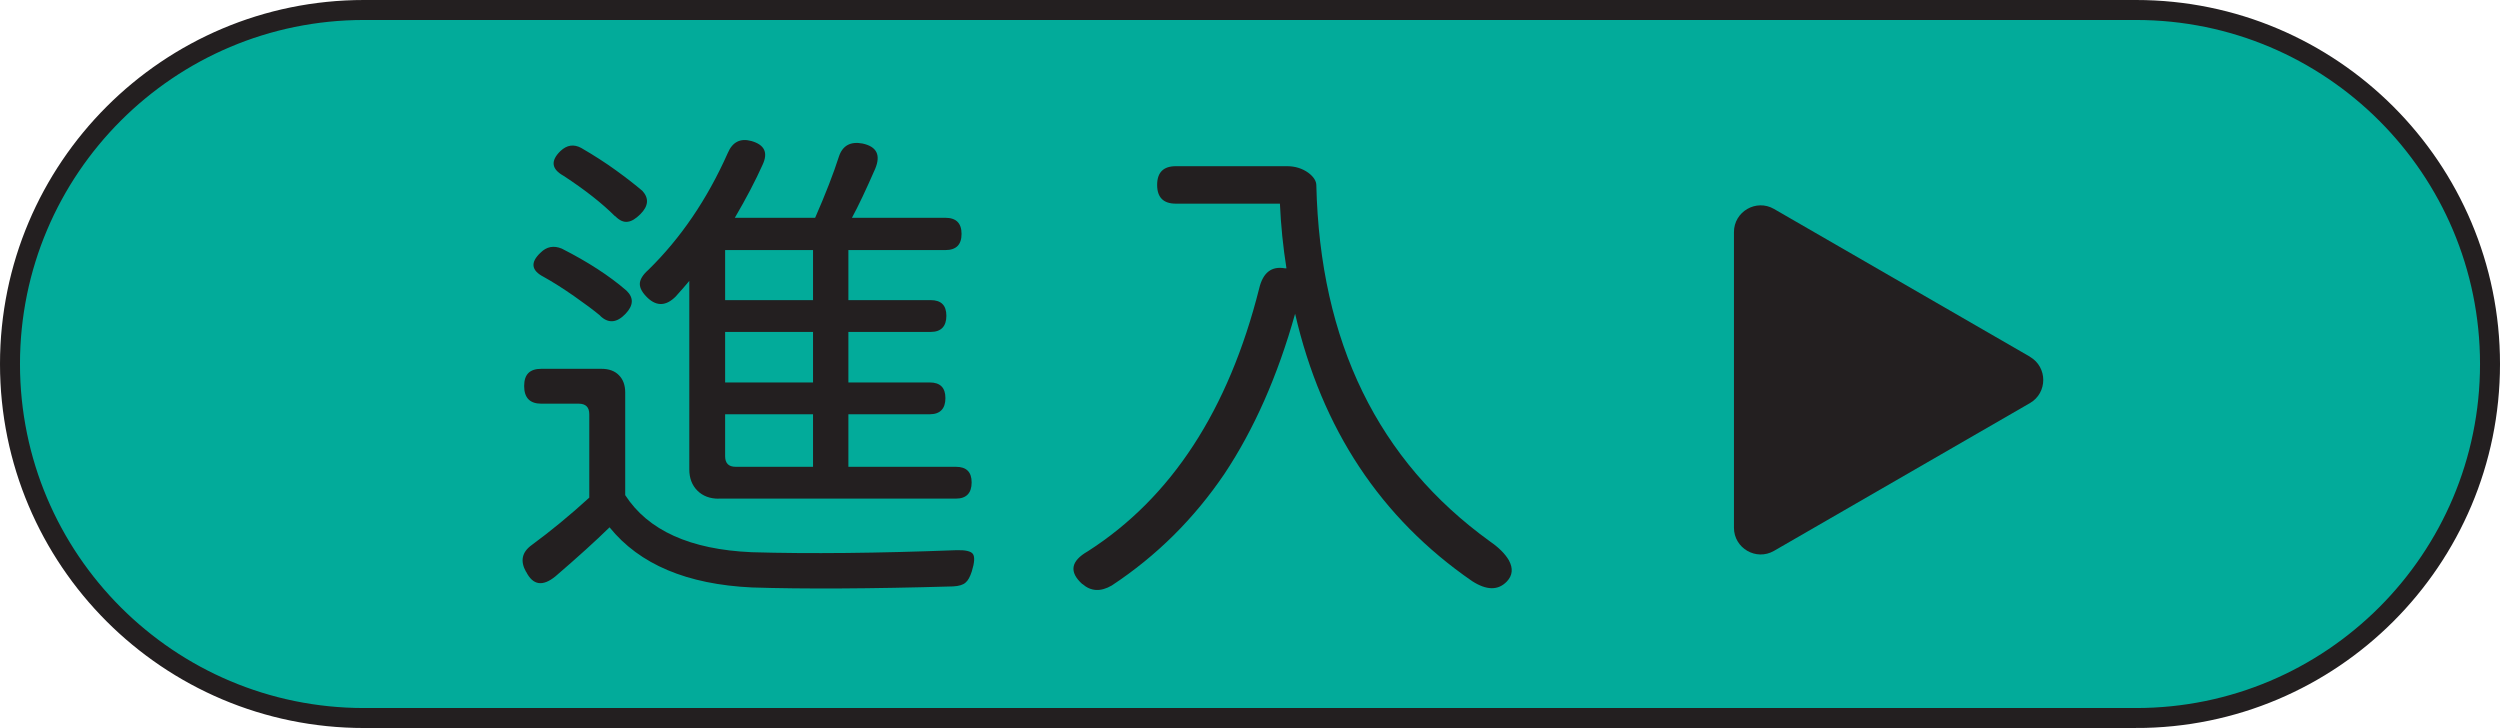
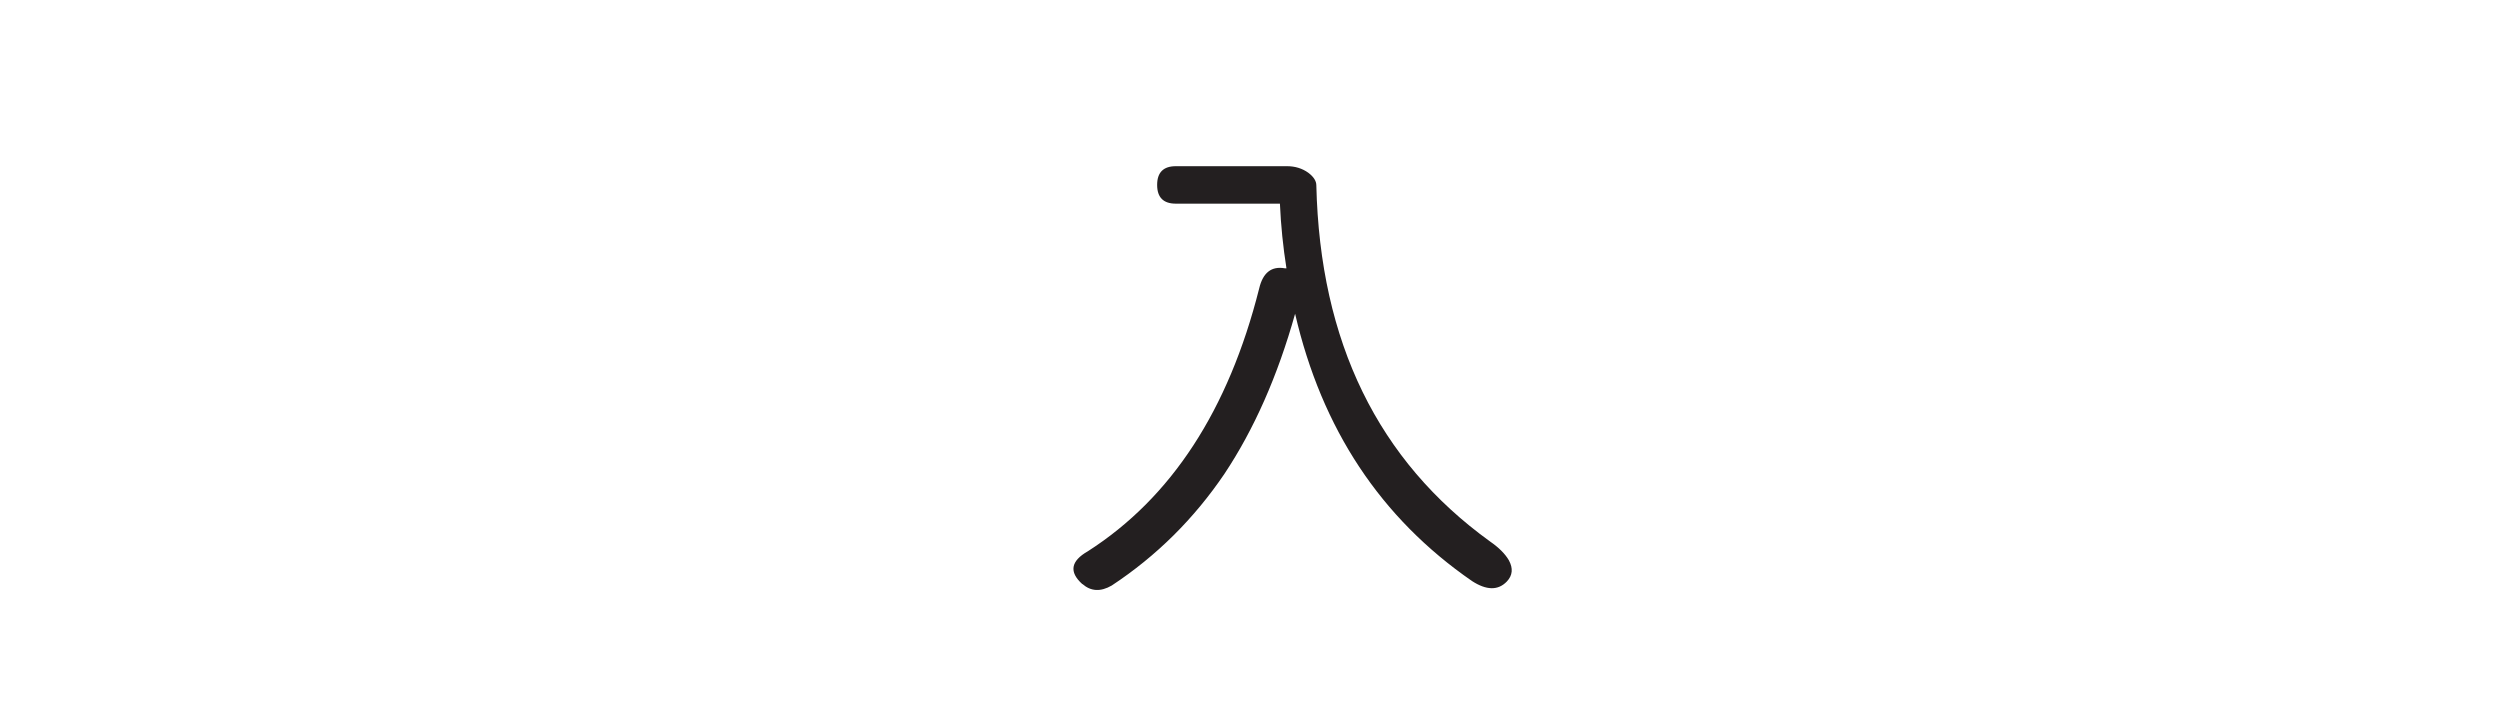
<svg xmlns="http://www.w3.org/2000/svg" id="Layer_1" data-name="Layer 1" viewBox="0 0 260.23 75.78">
  <defs>
    <style>
      .cls-1 {
        fill: #02ab9a;
        stroke: #231f20;
        stroke-miterlimit: 10;
        stroke-width: 2.08px;
      }

      .cls-2 {
        fill: #231f20;
      }
    </style>
  </defs>
-   <path class="cls-1" d="M222.34,74.74H37.89C17.54,74.74,1.04,58.24,1.04,37.89h0C1.04,17.54,17.54,1.04,37.89,1.04H222.34c20.35,0,36.85,16.5,36.85,36.85h0c0,20.35-16.5,36.85-36.85,36.85Z" />
  <g>
-     <path class="cls-2" d="M54.76,59.53c-.63-1.12-.44-2.05,.58-2.79,1.96-1.44,3.96-3.08,6-4.94v-8.68c0-.74-.37-1.1-1.1-1.1h-3.89c-1.19,0-1.79-.61-1.79-1.84s.6-1.79,1.79-1.79h6.26c.77,0,1.38,.22,1.81,.66,.44,.44,.66,1.04,.66,1.81v10.68c2.38,3.68,6.77,5.66,13.15,5.94,6.07,.18,13.17,.1,21.3-.21,.95-.03,1.53,.1,1.74,.39,.21,.3,.17,.9-.11,1.81-.18,.56-.39,.96-.66,1.18-.26,.23-.69,.36-1.29,.39-8.62,.25-15.6,.28-20.93,.11-6.77-.32-11.71-2.4-14.83-6.26-1.47,1.44-3.35,3.14-5.63,5.1-1.33,1.09-2.35,.93-3.05-.47Zm7.73-26.66c-.67-.56-1.58-1.24-2.74-2.05-1.16-.81-2.21-1.47-3.16-2-1.3-.67-1.4-1.51-.32-2.52,.63-.63,1.37-.77,2.21-.42,2.7,1.37,4.94,2.82,6.73,4.37,.77,.74,.74,1.54-.1,2.42-.91,.95-1.79,1.02-2.63,.21Zm1.53-10.36c-1.37-1.37-3.16-2.77-5.36-4.21-1.26-.7-1.37-1.56-.32-2.58,.67-.63,1.38-.74,2.16-.32,1.33,.77,2.54,1.55,3.63,2.34s2,1.5,2.74,2.13c.7,.77,.63,1.58-.21,2.42-.49,.49-.93,.75-1.31,.79-.42,.07-.86-.12-1.31-.58Zm10.78,29.4c-.91,0-1.65-.28-2.21-.84-.56-.56-.84-1.3-.84-2.21V29.24c-.32,.39-.79,.93-1.42,1.63-.98,.98-1.95,1.03-2.89,.16-.56-.53-.84-1.02-.84-1.47s.3-.95,.89-1.47c3.37-3.3,6.12-7.34,8.26-12.15,.49-1.16,1.31-1.58,2.47-1.26,1.37,.39,1.75,1.21,1.16,2.47-.74,1.65-1.7,3.49-2.89,5.52h8.36c1.09-2.49,1.91-4.61,2.47-6.36,.38-1.16,1.21-1.61,2.47-1.37,1.47,.32,1.91,1.19,1.31,2.63-.95,2.17-1.75,3.87-2.42,5.1h9.73c1.12,0,1.68,.56,1.68,1.68s-.56,1.68-1.68,1.68h-10.1v5.21h8.57c1.09,0,1.63,.54,1.63,1.63s-.54,1.68-1.63,1.68h-8.57v5.26h8.47c1.09,0,1.63,.54,1.63,1.63s-.54,1.68-1.63,1.68h-8.47v5.47h11.2c1.09,0,1.63,.54,1.63,1.63s-.54,1.68-1.63,1.68h-24.72Zm.68-20.67h9.15v-5.21h-9.15v5.21Zm0,8.57h9.15v-5.26h-9.15v5.26Zm1.1,8.78h8.05v-5.47h-9.15v4.37c0,.74,.37,1.1,1.1,1.1Z" />
    <path class="cls-2" d="M112.66,60.8c-1.4-1.26-1.21-2.4,.58-3.42,8.69-5.57,14.64-14.69,17.83-27.35,.39-1.65,1.28-2.35,2.68-2.1h.16c-.35-2.21-.58-4.45-.68-6.73h-10.83c-1.3,0-1.95-.65-1.95-1.95s.65-1.95,1.95-1.95h11.57c.84,0,1.58,.23,2.21,.68,.56,.42,.84,.86,.84,1.31,.38,16.3,6.42,28.66,18.09,37.08,.91,.63,1.56,1.28,1.95,1.95,.46,.84,.39,1.58-.21,2.21-.91,.95-2.12,.93-3.63-.05-9.5-6.56-15.64-15.83-18.41-27.82-1.82,6.49-4.28,12.04-7.36,16.67-3.16,4.66-7.06,8.54-11.73,11.62-1.16,.67-2.17,.61-3.05-.16Z" />
  </g>
-   <path class="cls-2" d="M211.3,37.13l-26.64-15.38c-1.85-1.07-4.17,.27-4.17,2.41v30.77c0,2.14,2.32,3.48,4.17,2.41l26.64-15.38c1.85-1.07,1.85-3.75,0-4.82Z" />
</svg>